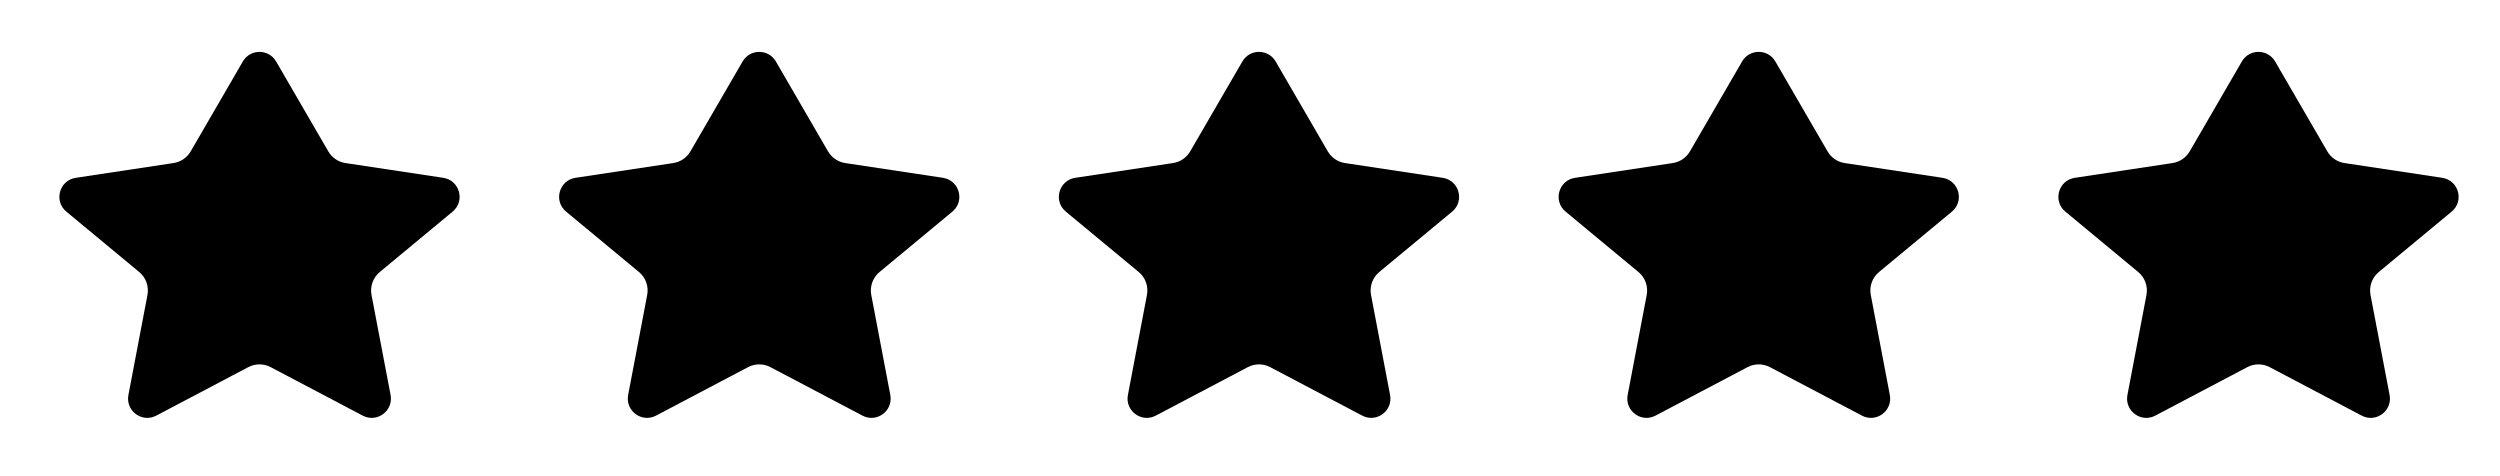
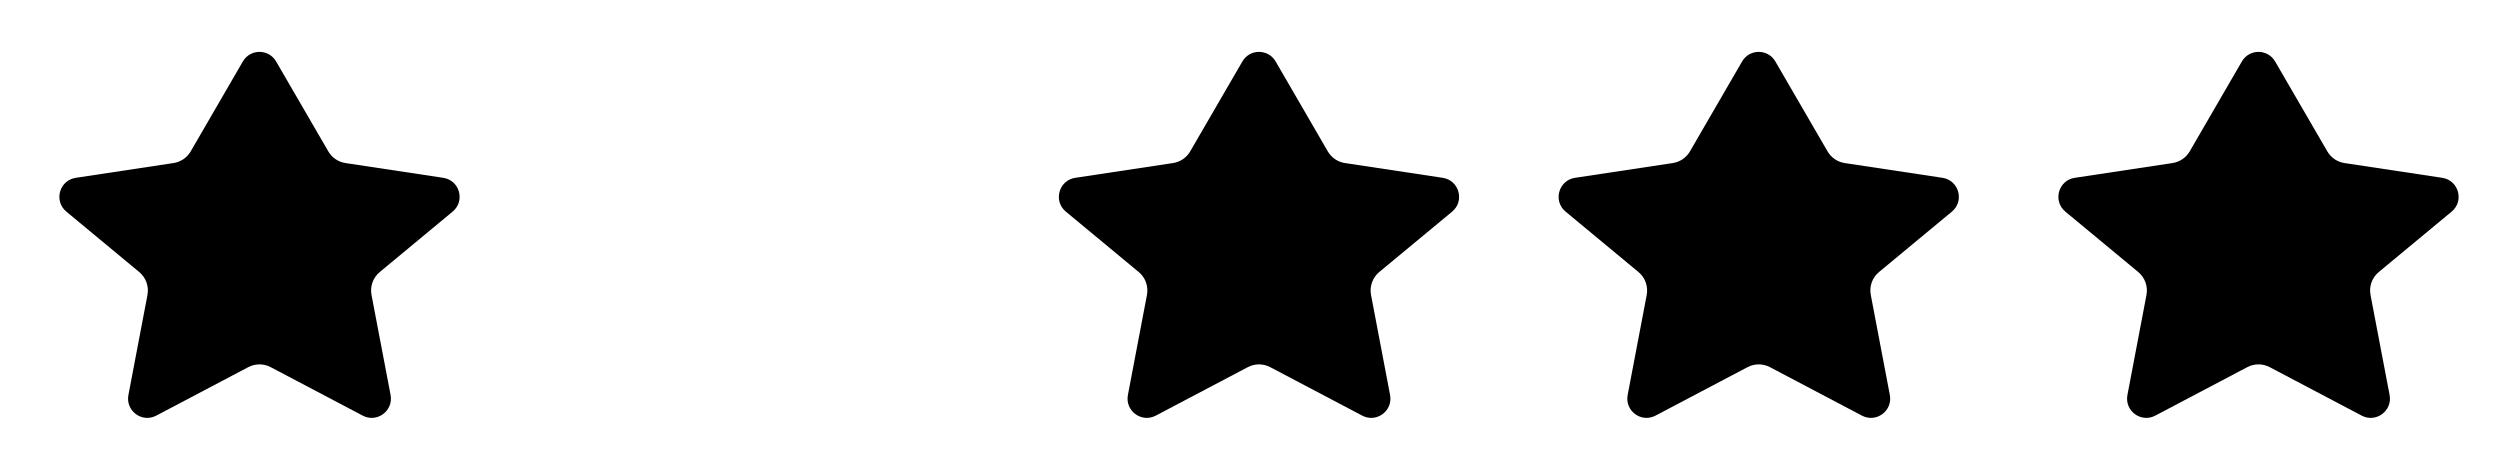
<svg xmlns="http://www.w3.org/2000/svg" width="63" height="12" viewBox="0 0 63 12" fill="none">
  <path d="M6.958 1.549C6.771 1.227 6.307 1.227 6.12 1.549L4.806 3.814C4.713 3.973 4.554 4.082 4.372 4.109L1.909 4.481C1.495 4.544 1.35 5.066 1.672 5.333L3.507 6.854C3.677 6.994 3.757 7.216 3.716 7.433L3.236 9.954C3.16 10.353 3.578 10.663 3.937 10.474L6.257 9.252C6.434 9.159 6.645 9.159 6.821 9.252L9.141 10.474C9.5 10.663 9.918 10.353 9.843 9.954L9.362 7.433C9.321 7.216 9.401 6.994 9.571 6.854L11.406 5.333C11.729 5.066 11.584 4.544 11.17 4.481L8.706 4.109C8.524 4.082 8.365 3.973 8.273 3.814L6.958 1.549Z" fill="#F3BF58" style="fill:#F3BF58;fill:color(display-p3 0.952 0.75 0.346);fill-opacity:1;" />
-   <path d="M19.552 1.549C19.365 1.227 18.901 1.227 18.714 1.549L17.399 3.814C17.307 3.973 17.148 4.082 16.966 4.109L14.502 4.481C14.089 4.544 13.943 5.066 14.266 5.333L16.101 6.854C16.271 6.994 16.351 7.216 16.309 7.433L15.829 9.954C15.754 10.353 16.172 10.663 16.531 10.474L18.851 9.252C19.027 9.159 19.238 9.159 19.415 9.252L21.735 10.474C22.094 10.663 22.512 10.353 22.436 9.954L21.956 7.433C21.915 7.216 21.995 6.994 22.165 6.854L24 5.333C24.322 5.066 24.177 4.544 23.763 4.481L21.3 4.109C21.118 4.082 20.959 3.973 20.866 3.814L19.552 1.549Z" fill="#F3BF58" style="fill:#F3BF58;fill:color(display-p3 0.952 0.75 0.346);fill-opacity:1;" />
  <path d="M32.146 1.549C31.959 1.227 31.494 1.227 31.308 1.549L29.993 3.814C29.901 3.973 29.741 4.082 29.56 4.109L27.096 4.481C26.682 4.544 26.537 5.066 26.859 5.333L28.695 6.854C28.865 6.994 28.945 7.216 28.903 7.433L28.423 9.954C28.347 10.353 28.766 10.663 29.125 10.474L31.445 9.252C31.621 9.159 31.832 9.159 32.009 9.252L34.329 10.474C34.688 10.663 35.106 10.353 35.03 9.954L34.55 7.433C34.509 7.216 34.589 6.994 34.758 6.854L36.594 5.333C36.916 5.066 36.771 4.544 36.357 4.481L33.894 4.109C33.712 4.082 33.552 3.973 33.46 3.814L32.146 1.549Z" fill="#F3BF58" style="fill:#F3BF58;fill:color(display-p3 0.952 0.75 0.346);fill-opacity:1;" />
  <path d="M44.739 1.549C44.553 1.227 44.088 1.227 43.901 1.549L42.587 3.814C42.495 3.973 42.335 4.082 42.154 4.109L39.69 4.481C39.276 4.544 39.131 5.066 39.453 5.333L41.288 6.854C41.458 6.994 41.538 7.216 41.497 7.433L41.017 9.954C40.941 10.353 41.359 10.663 41.718 10.474L44.038 9.252C44.215 9.159 44.426 9.159 44.602 9.252L46.922 10.474C47.281 10.663 47.7 10.353 47.624 9.954L47.144 7.433C47.102 7.216 47.182 6.994 47.352 6.854L49.188 5.333C49.51 5.066 49.365 4.544 48.951 4.481L46.487 4.109C46.306 4.082 46.146 3.973 46.054 3.814L44.739 1.549Z" fill="#F3BF58" style="fill:#F3BF58;fill:color(display-p3 0.952 0.75 0.346);fill-opacity:1;" />
  <path d="M57.333 1.549C57.146 1.227 56.682 1.227 56.495 1.549L55.181 3.814C55.088 3.973 54.929 4.082 54.747 4.109L52.284 4.481C51.87 4.544 51.725 5.066 52.047 5.333L53.882 6.854C54.052 6.994 54.132 7.216 54.091 7.433L53.611 9.954C53.535 10.353 53.953 10.663 54.312 10.474L56.632 9.252C56.809 9.159 57.02 9.159 57.196 9.252L59.516 10.474C59.875 10.663 60.294 10.353 60.218 9.954L59.737 7.433C59.696 7.216 59.776 6.994 59.946 6.854L61.781 5.333C62.104 5.066 61.959 4.544 61.545 4.481L59.081 4.109C58.899 4.082 58.74 3.973 58.648 3.814L57.333 1.549Z" fill="#F3BF58" style="fill:#F3BF58;fill:color(display-p3 0.952 0.75 0.346);fill-opacity:1;" />
</svg>